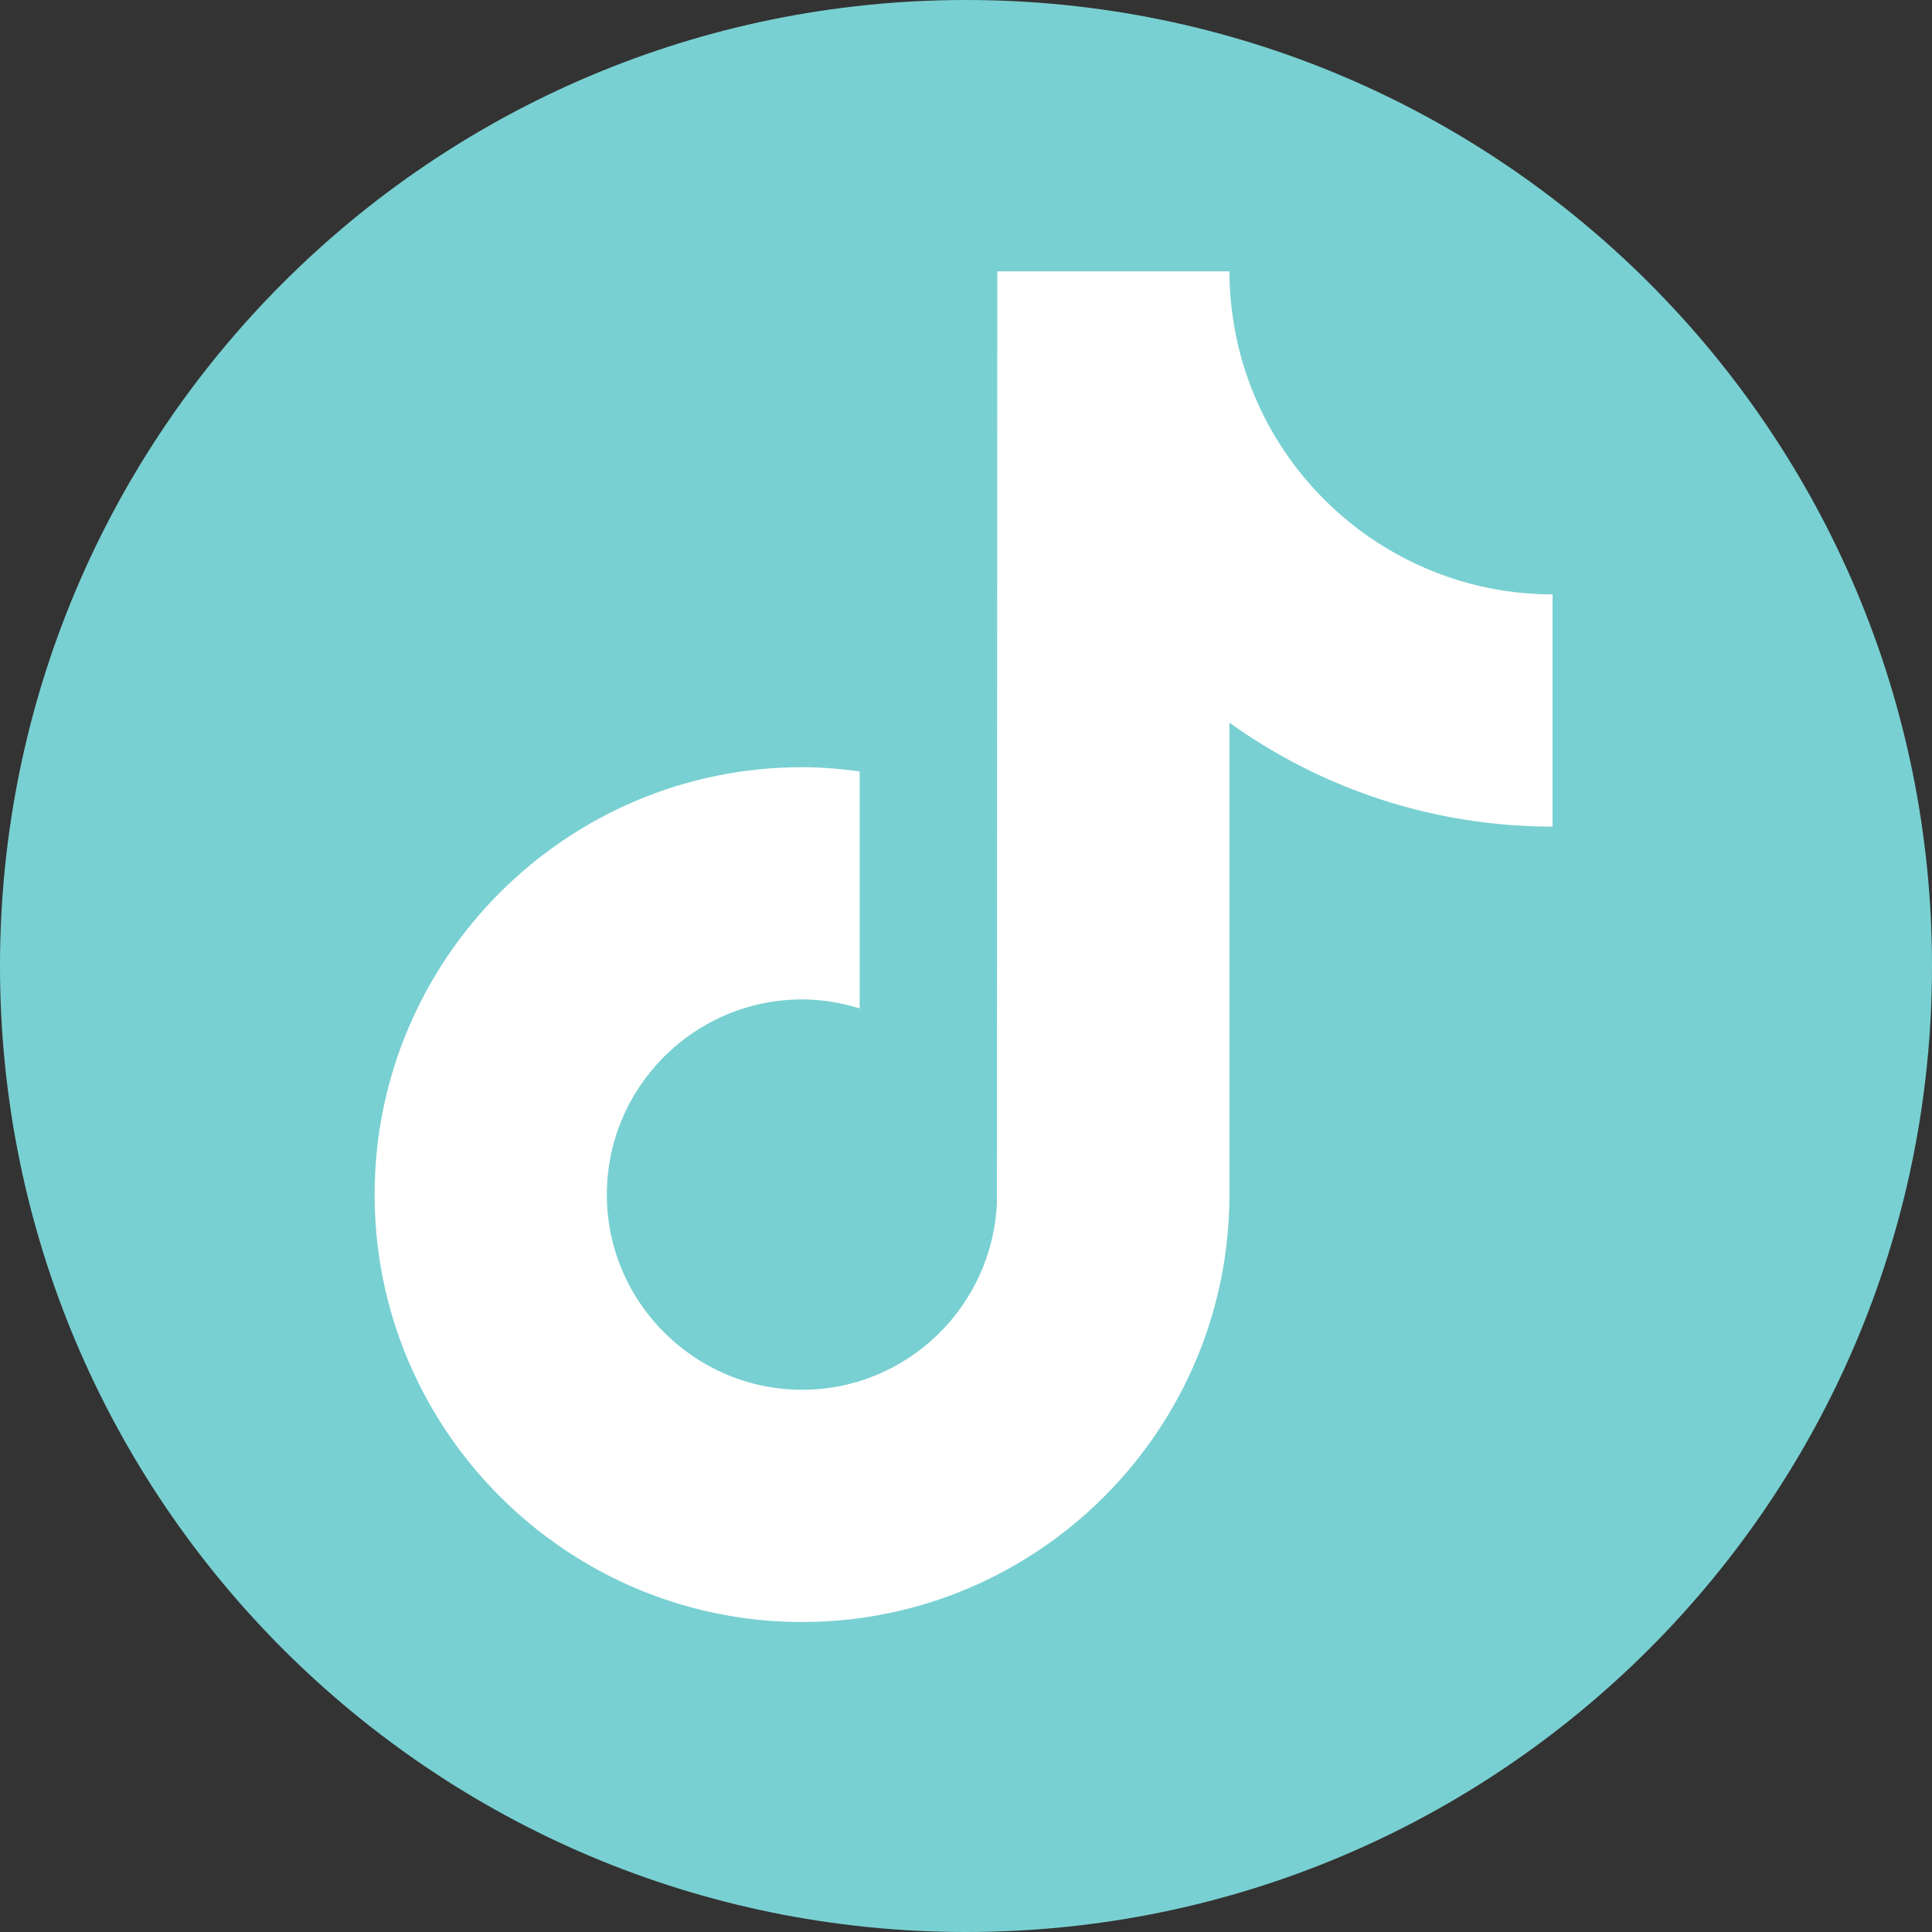
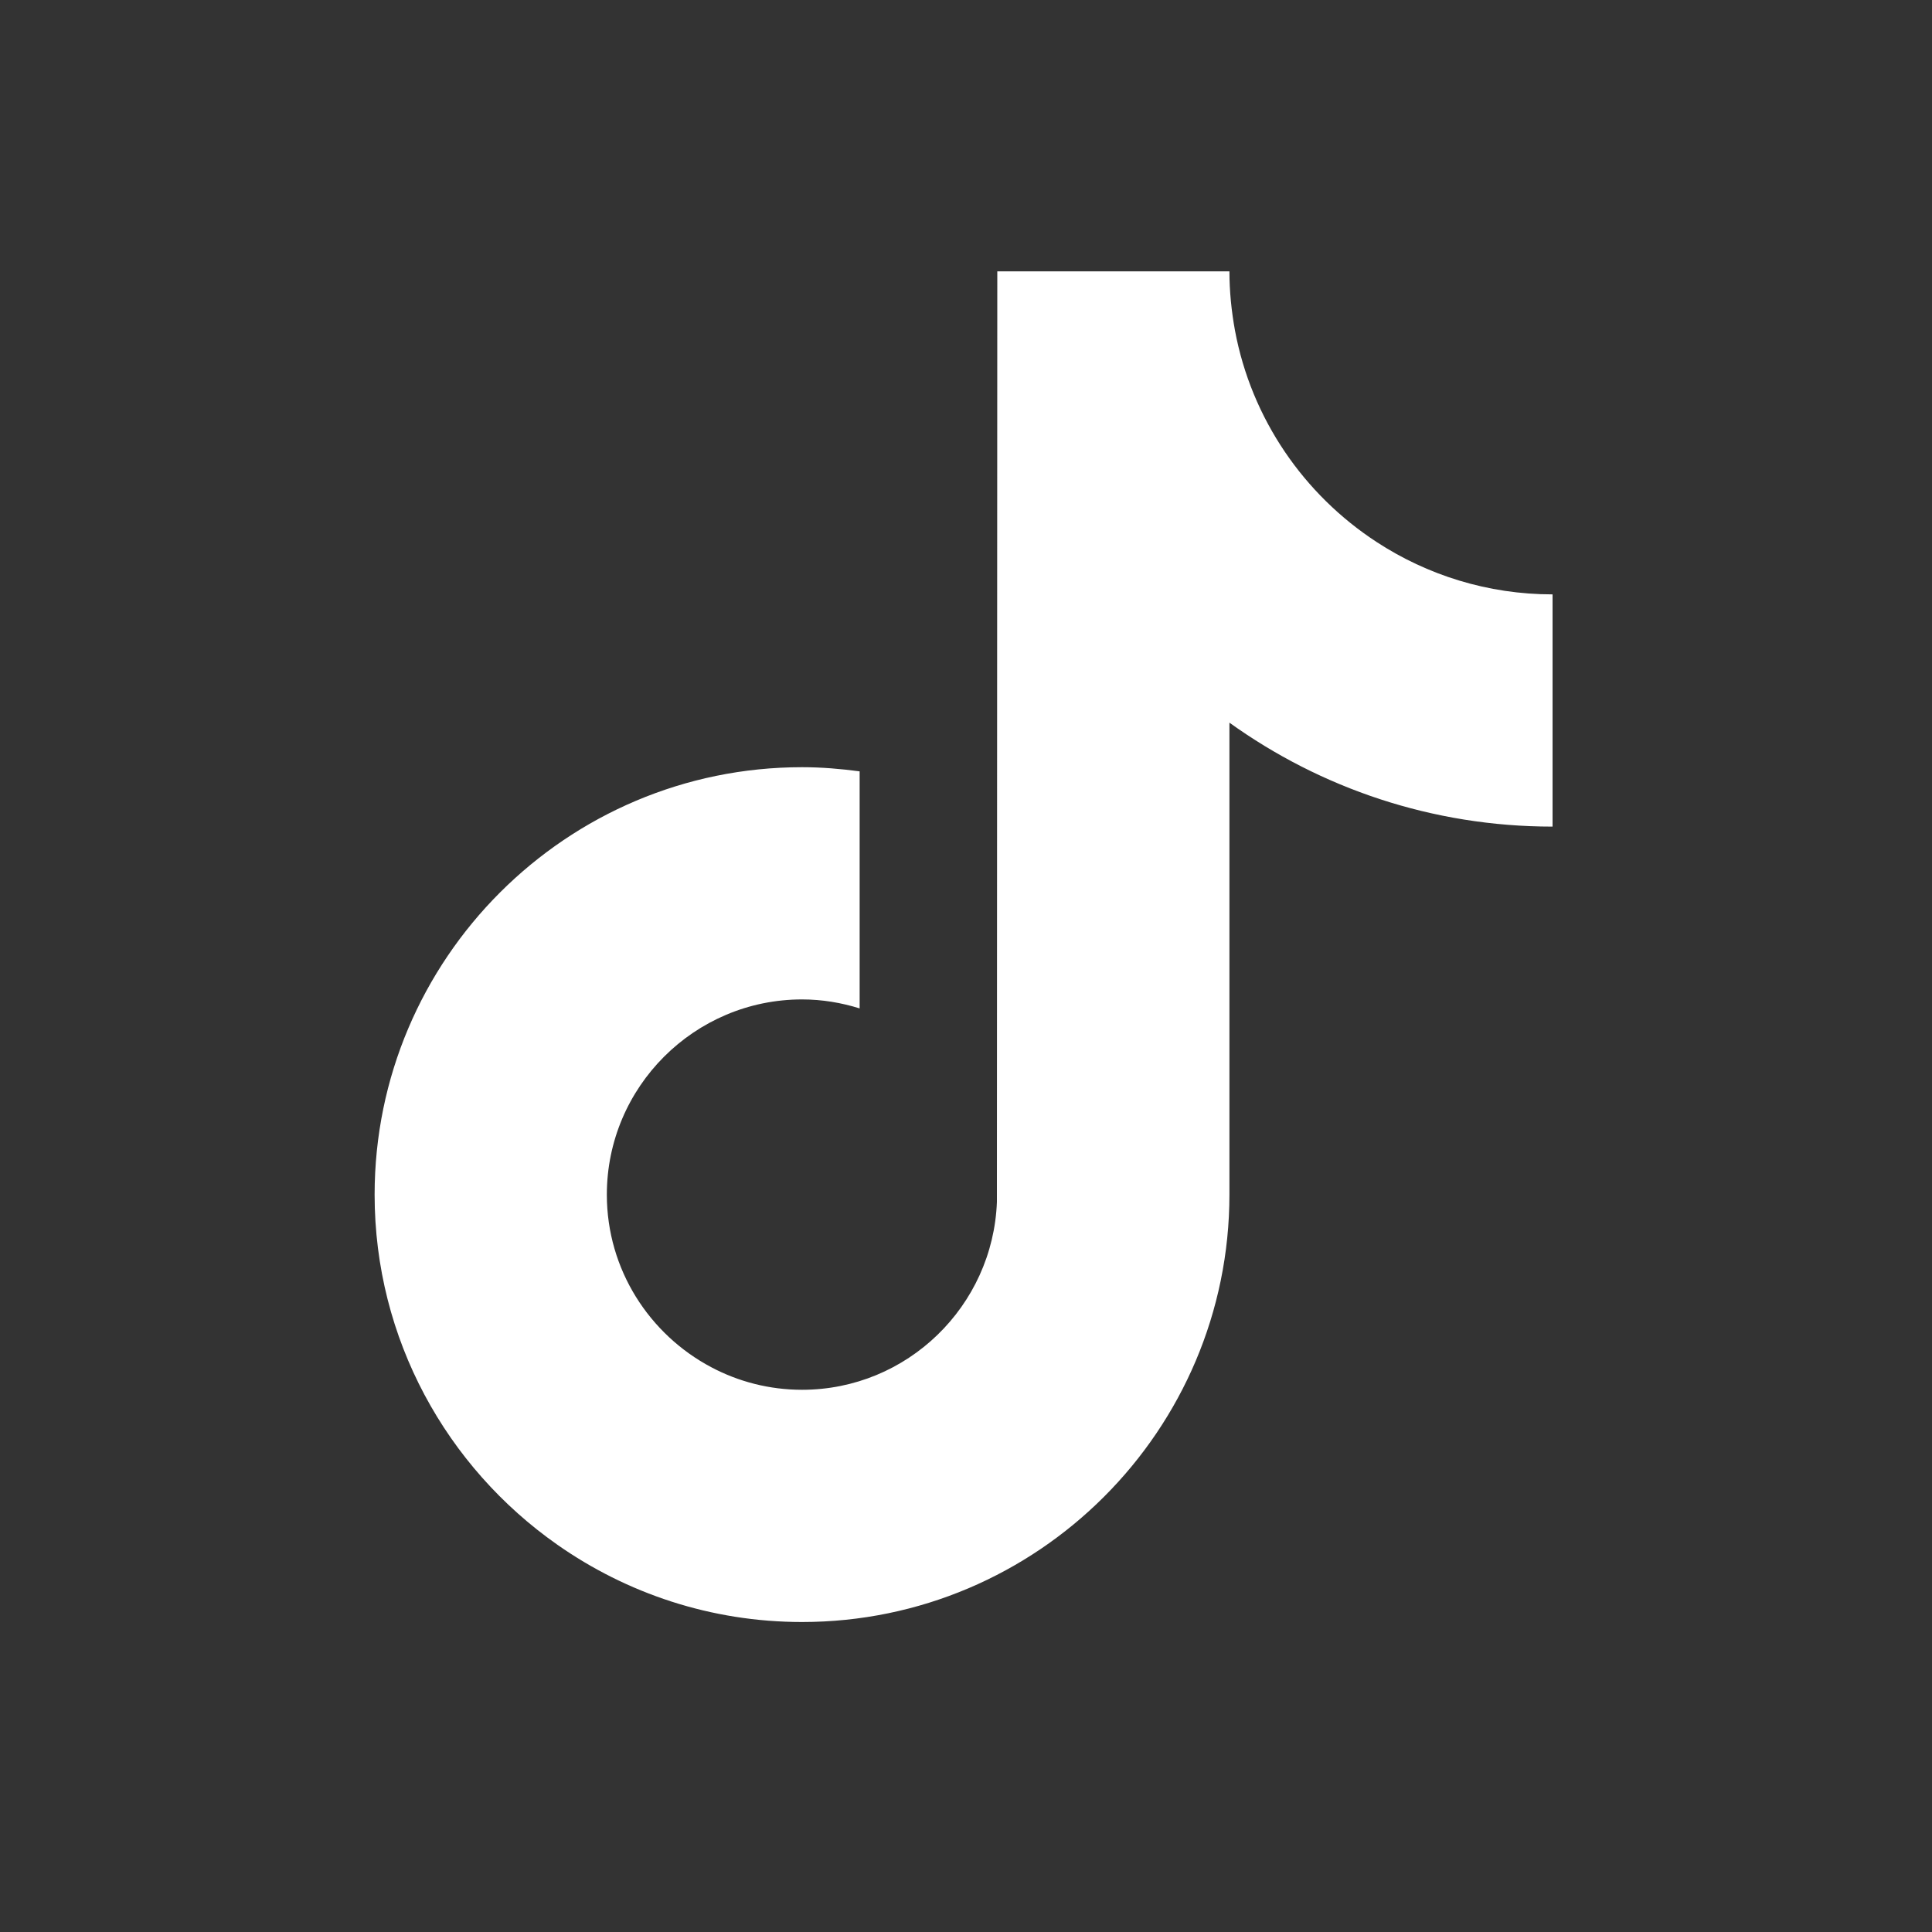
<svg xmlns="http://www.w3.org/2000/svg" width="20" height="20" viewBox="0 0 20 20" fill="none">
  <rect x="0" y="0" width="20" height="20" fill="#333333" stroke="none" />
-   <path d="M10 20C15.523 20 20 15.523 20 10C20 4.477 15.523 0 10 0C4.477 0 0 4.477 0 10C0 15.523 4.477 20 10 20Z" fill="#79D0D2" />
  <path d="M14.251 5.611C13.498 5.12 12.954 4.335 12.784 3.419C12.748 3.22 12.727 3.017 12.727 2.809H10.324L10.32 12.442C10.279 13.521 9.391 14.387 8.303 14.387C7.965 14.387 7.646 14.303 7.366 14.155C6.723 13.816 6.282 13.142 6.282 12.367C6.282 11.252 7.189 10.346 8.303 10.346C8.511 10.346 8.71 10.38 8.899 10.439V7.985C8.704 7.959 8.506 7.942 8.303 7.942C5.863 7.942 3.878 9.927 3.878 12.367C3.878 13.864 4.626 15.188 5.767 15.989C6.486 16.494 7.36 16.791 8.303 16.791C10.742 16.791 12.727 14.806 12.727 12.366V7.481C13.67 8.158 14.825 8.557 16.072 8.557V6.153C15.401 6.153 14.775 5.953 14.251 5.611L14.251 5.611Z" fill="white" />
</svg>